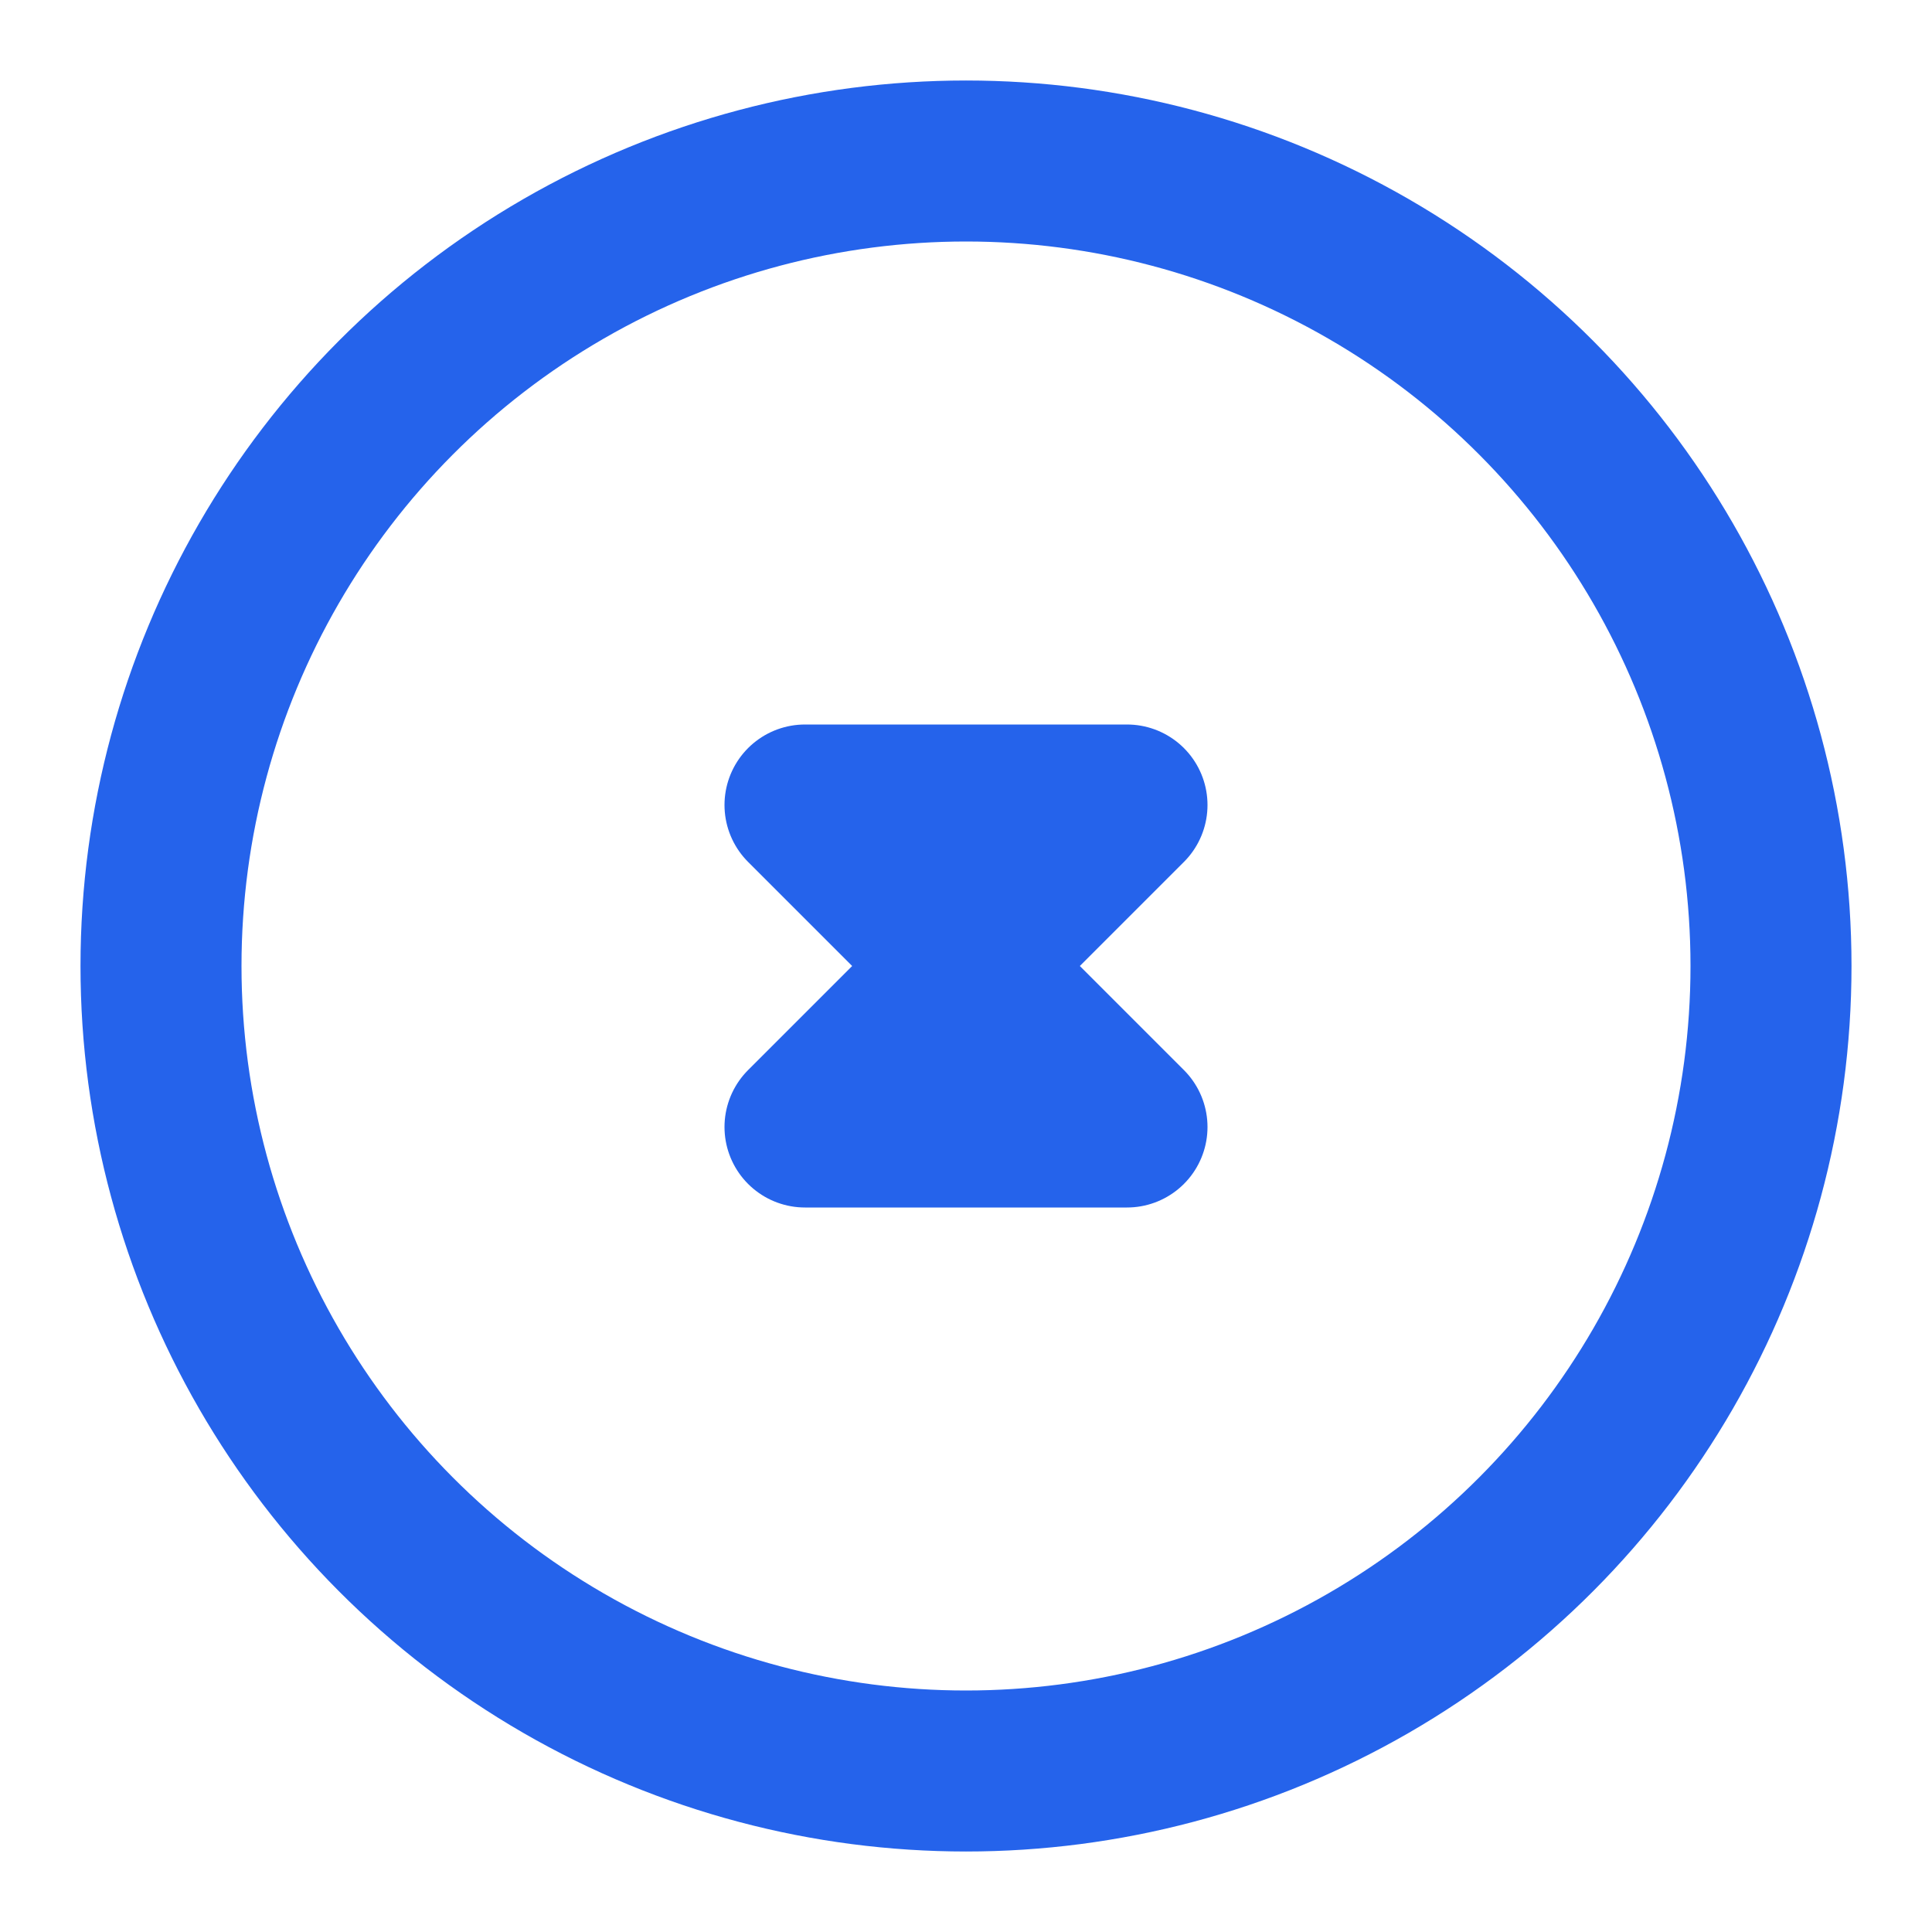
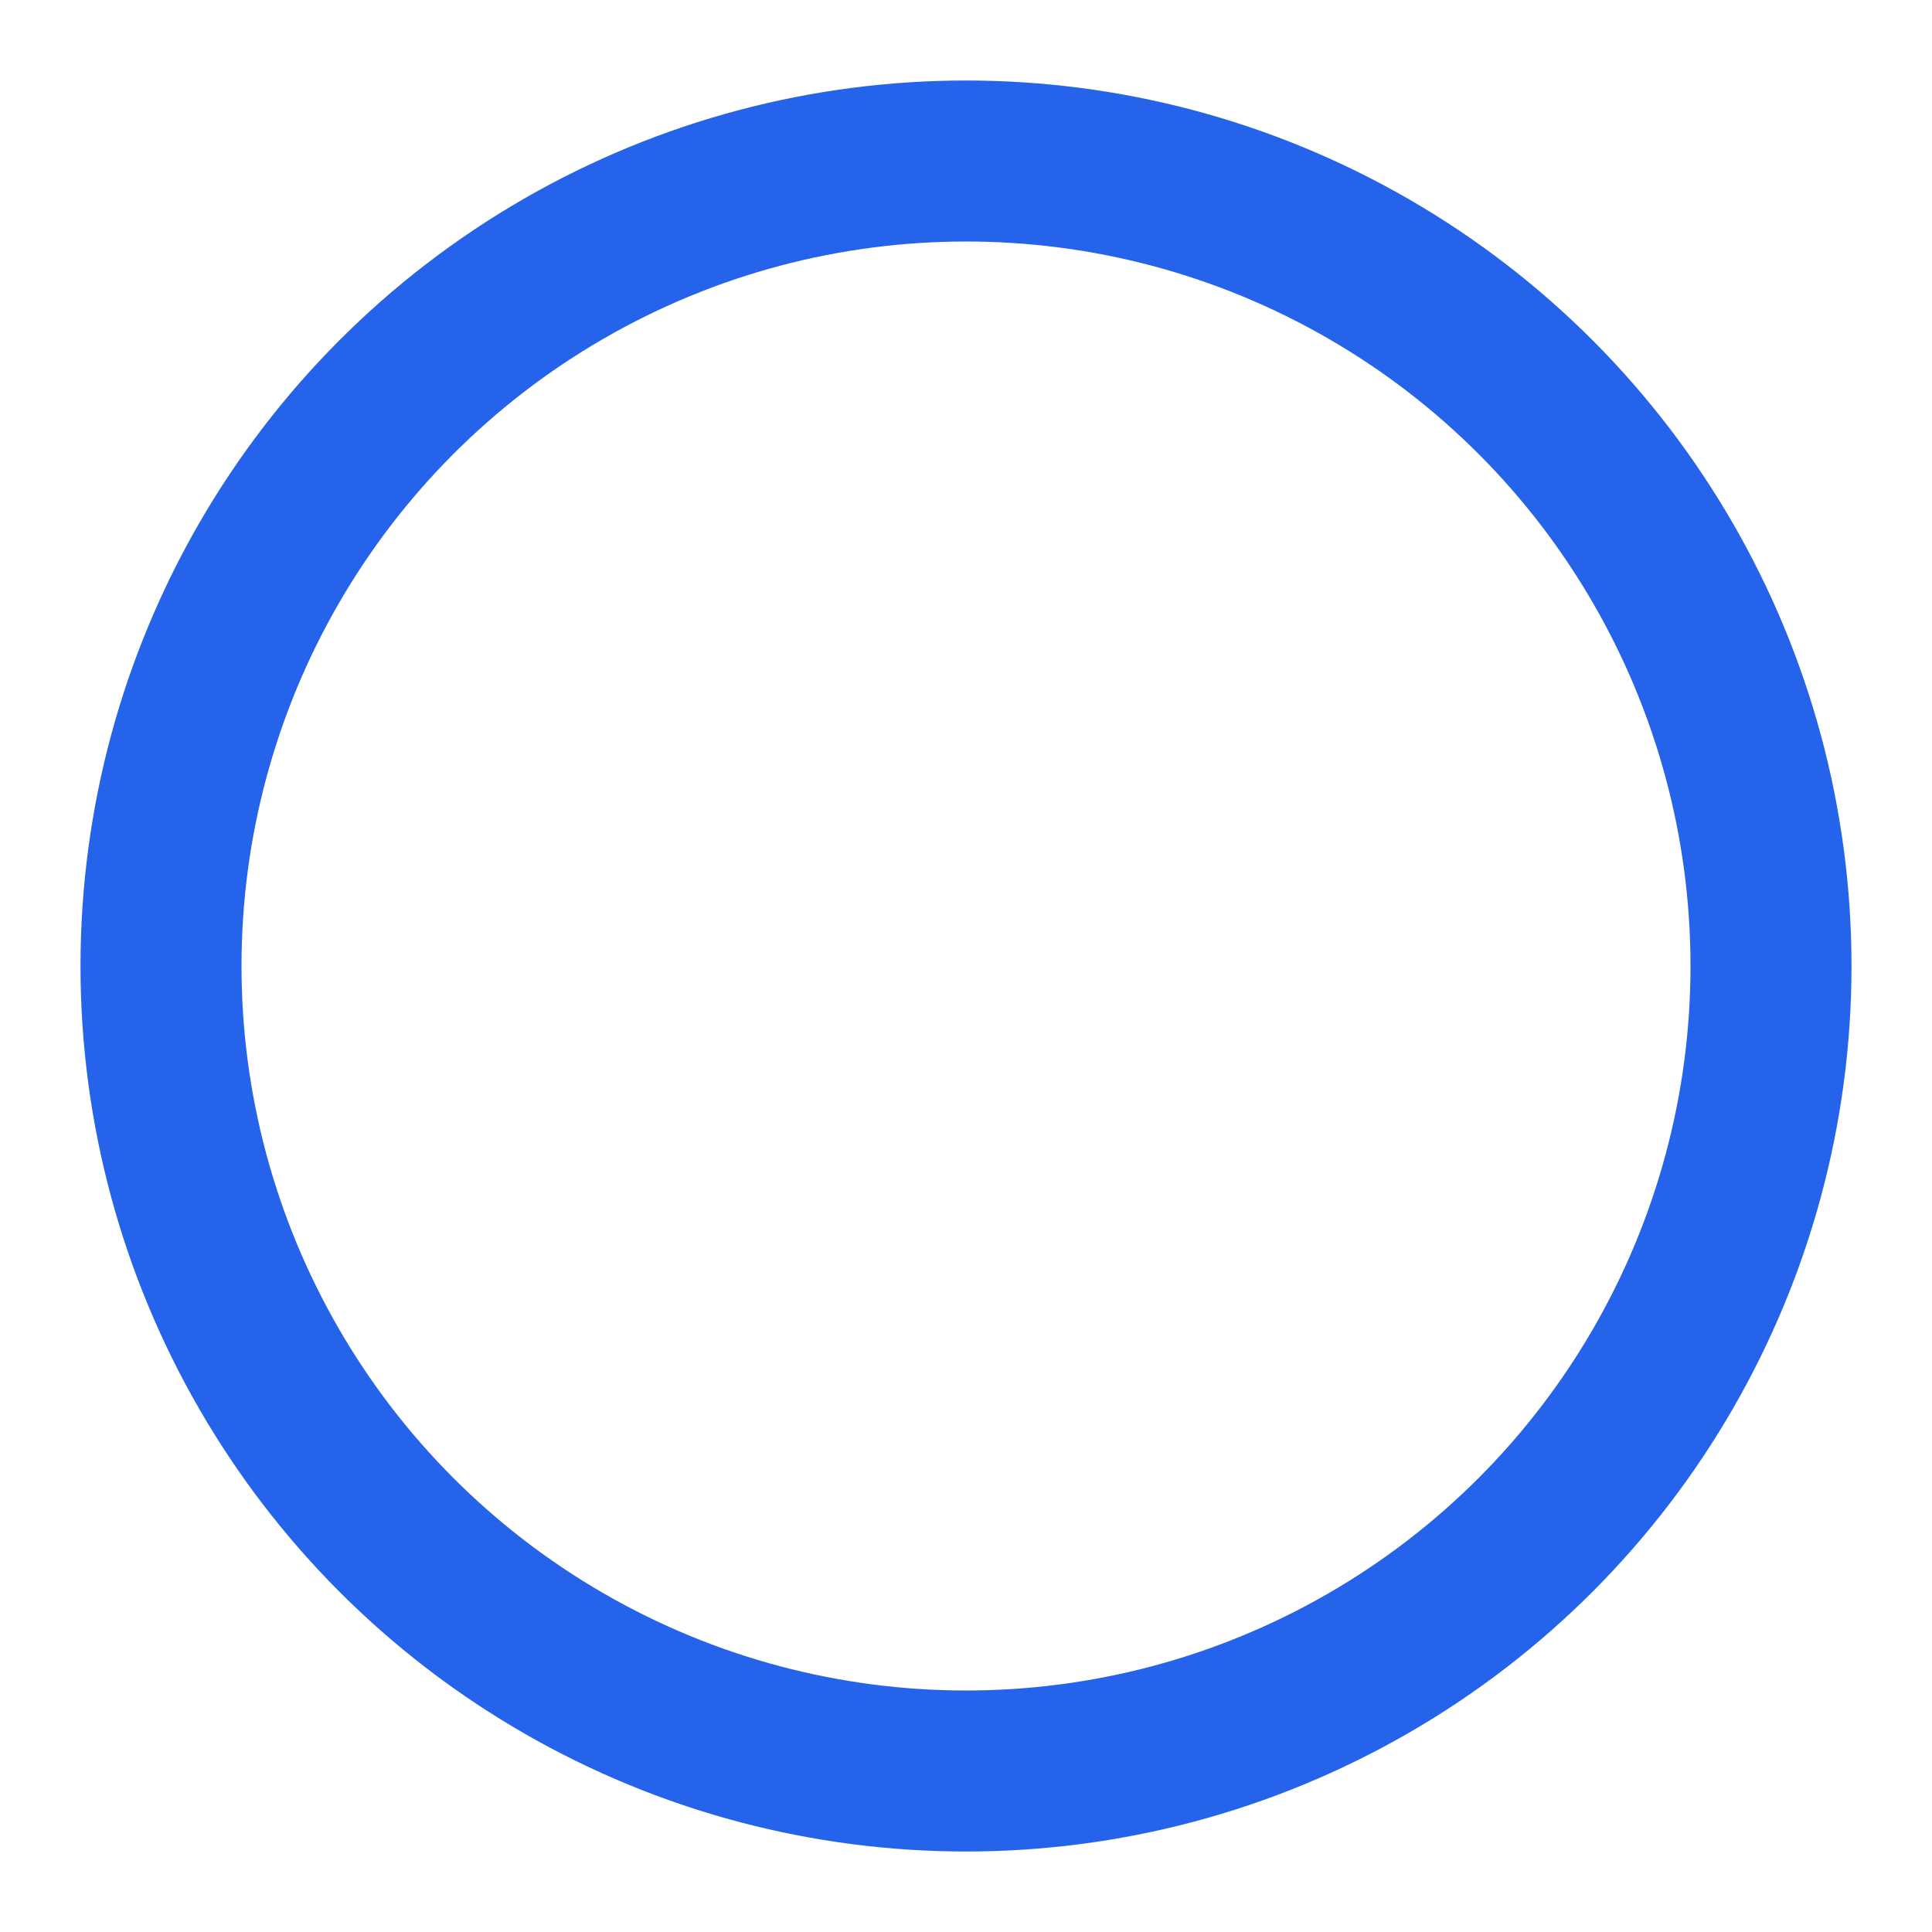
<svg xmlns="http://www.w3.org/2000/svg" fill="none" viewBox="0 0 24 24" stroke="#2563EB" stroke-width="2">
  <circle cx="12" cy="12" r="10" />
-   <polygon stroke-linecap="round" stroke-linejoin="round" points="10 14 14 10 10 10 14 14" />
</svg>